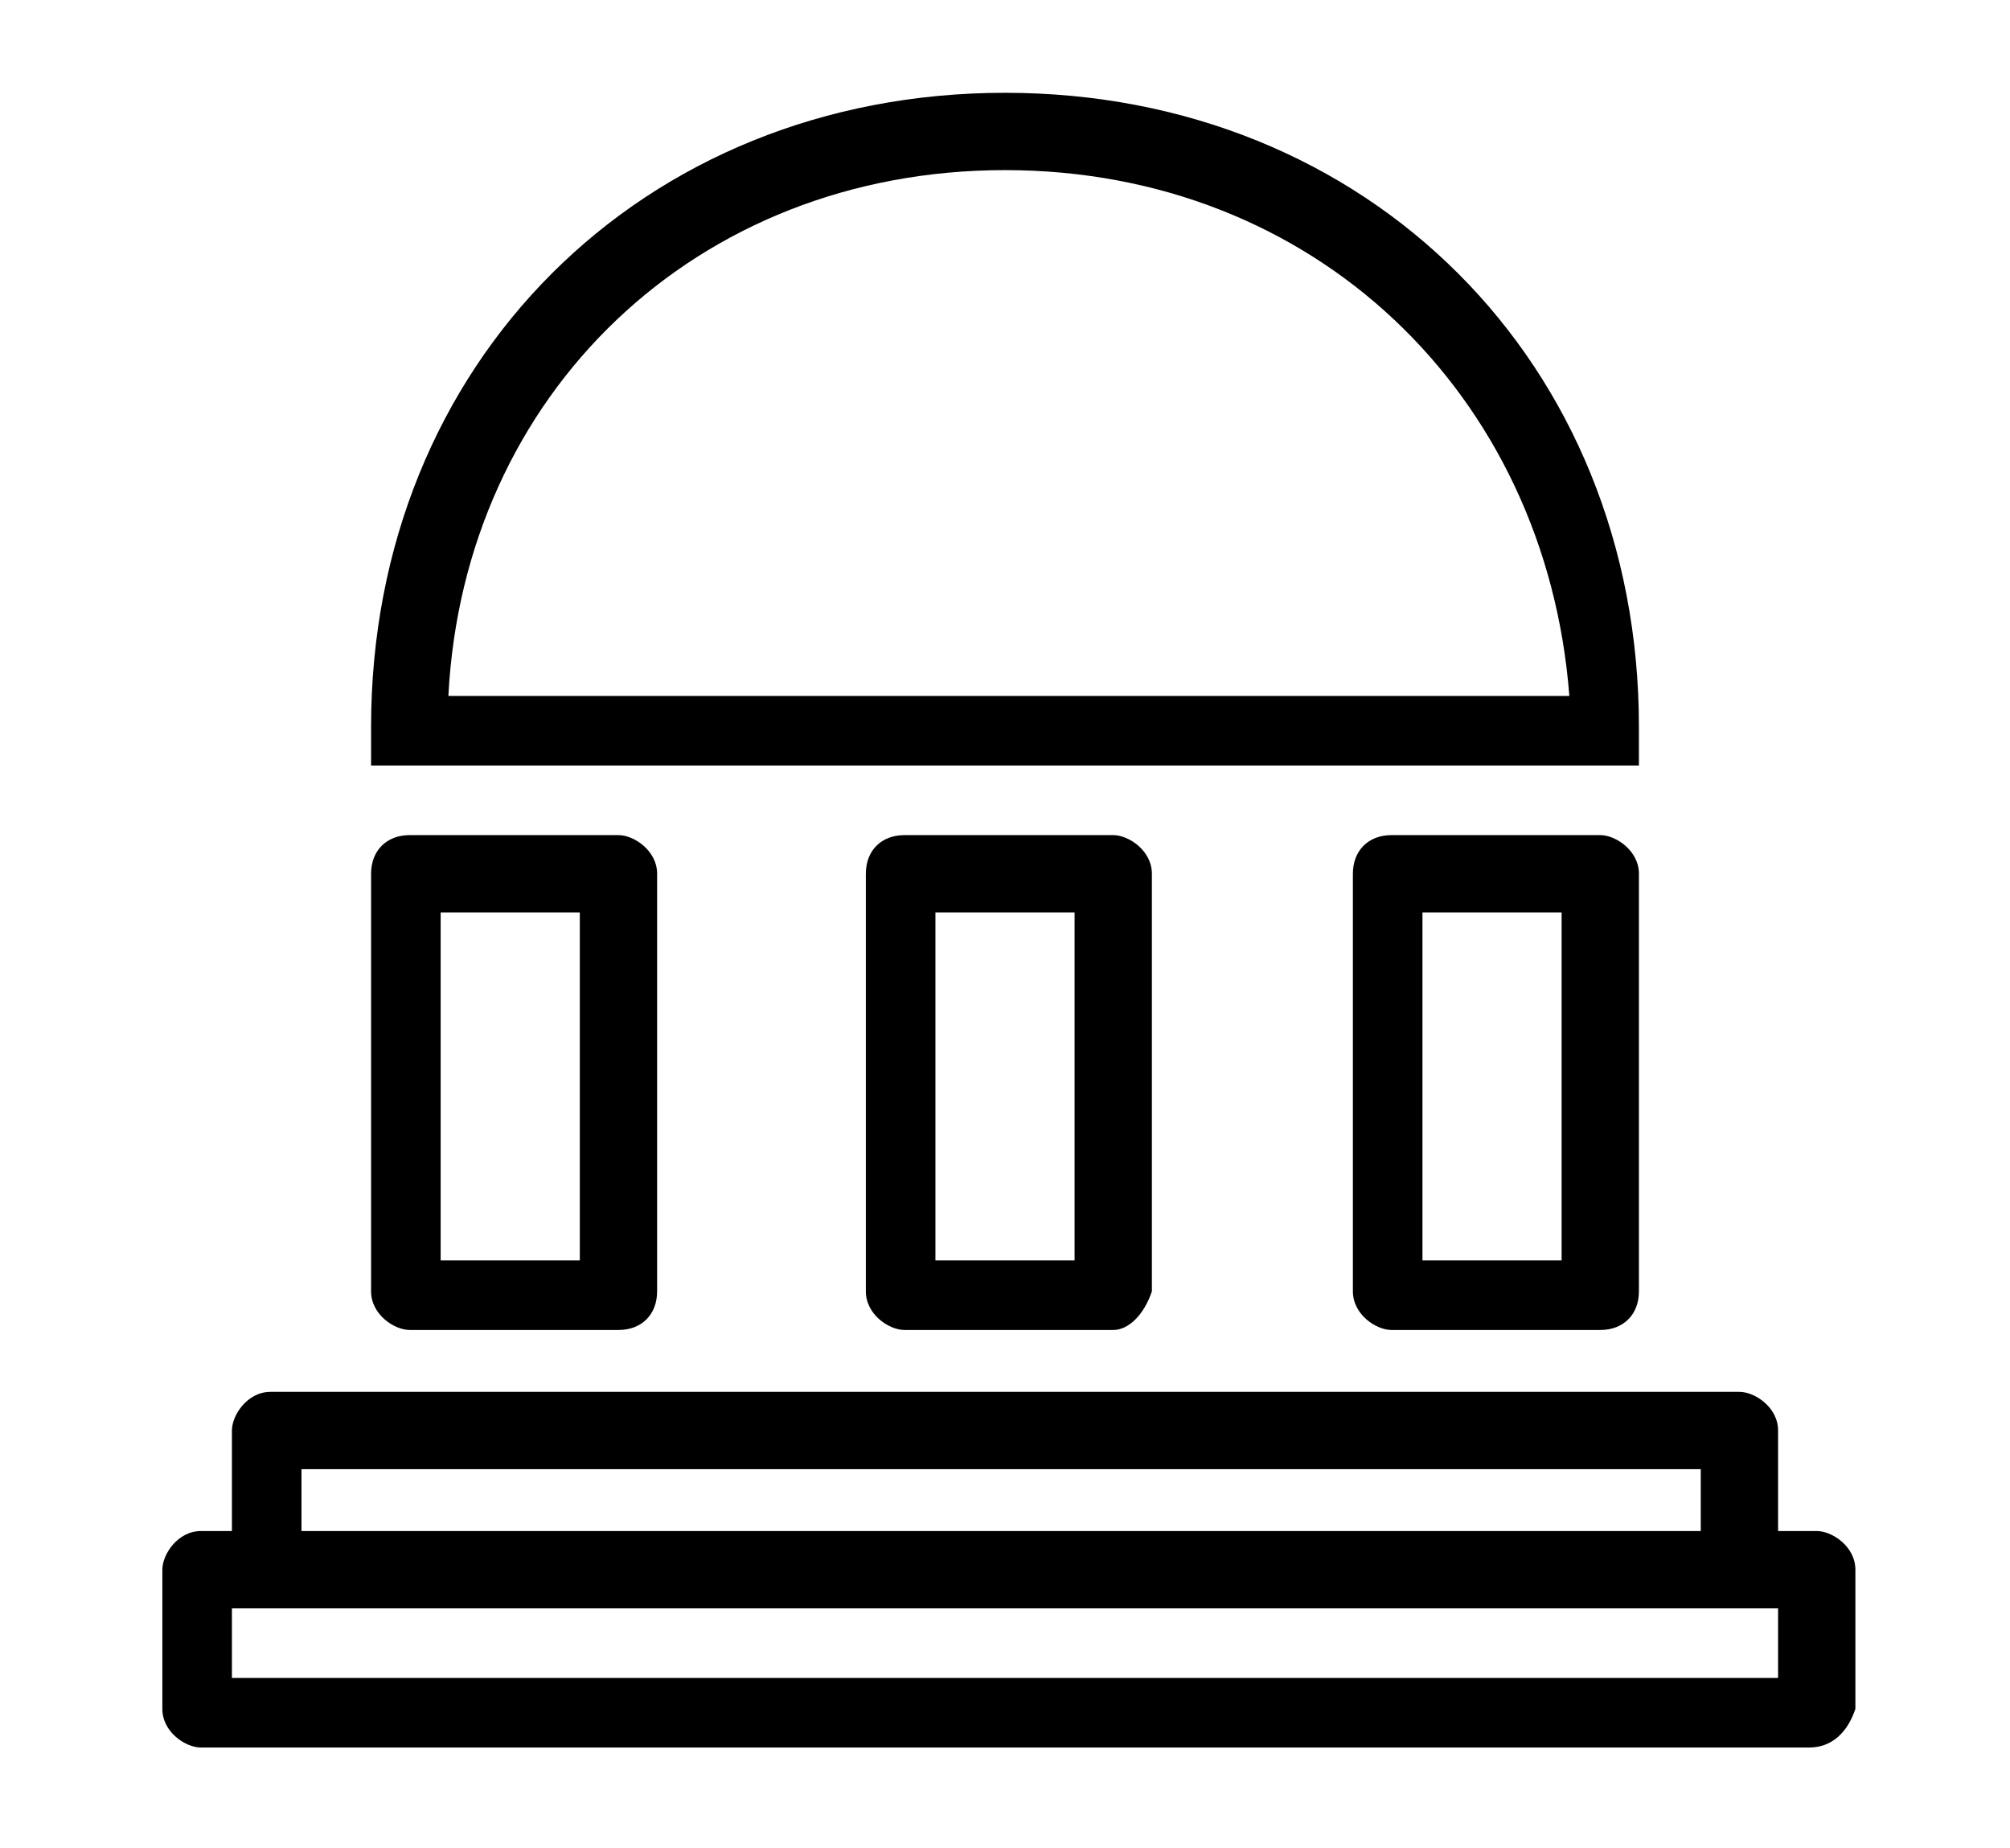
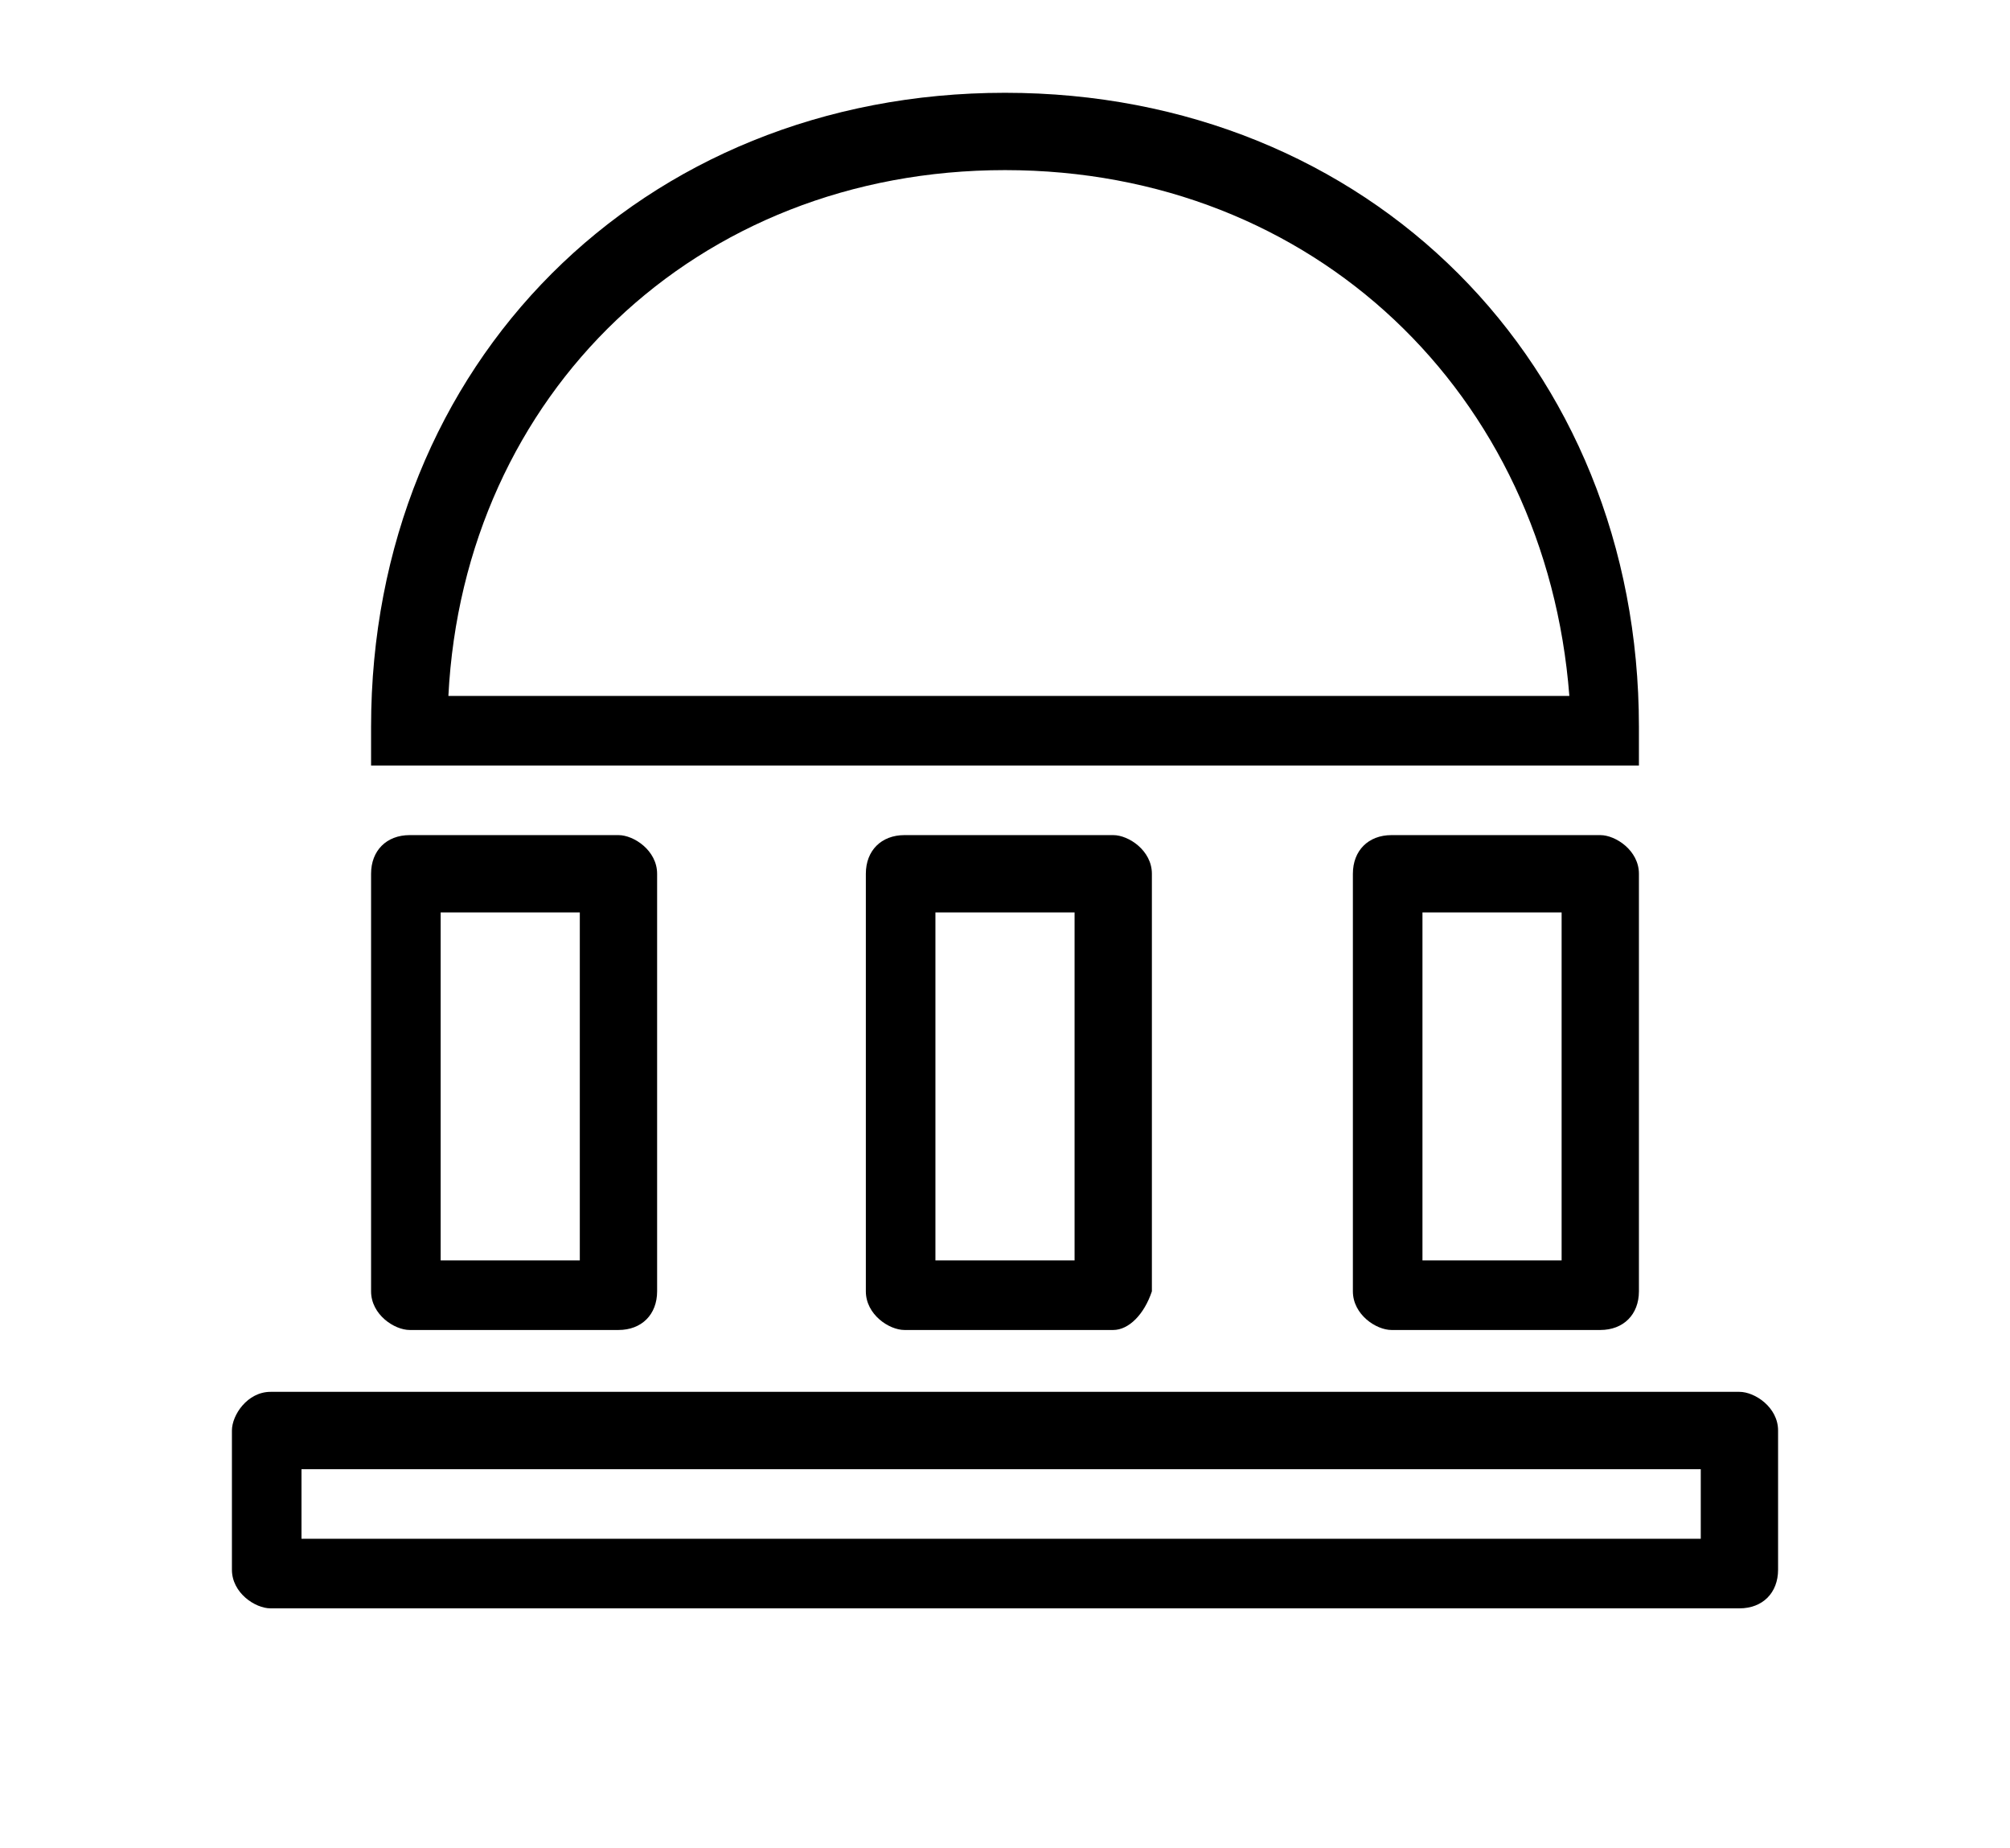
<svg xmlns="http://www.w3.org/2000/svg" version="1.1" id="Layer_1" x="0px" y="0px" viewBox="0 0 26 23.9" style="enable-background:new 0 0 26 23.9;" xml:space="preserve">
  <style type="text/css">
	.st0{fill:none;stroke:#000000;stroke-width:2;}
</style>
  <g fill="currentColor" transform="translate(-11 -15)">
    <circle class="st0" cx="24" cy="26.5" r="24" />
  </g>
  <g fill="currentColor">
-     <path d="M23.4,22.6H2.6c-0.2,0-0.5-0.2-0.5-0.5v-1.8c0-0.2,0.2-0.5,0.5-0.5h20.9c0.2,0,0.5,0.2,0.5,0.5v1.8   C23.9,22.4,23.7,22.6,23.4,22.6z M3,21.7h20v-0.9H3V21.7z" />
    <path d="M22.5,20.8h-19c-0.2,0-0.5-0.2-0.5-0.5v-1.8c0-0.2,0.2-0.5,0.5-0.5h19c0.2,0,0.5,0.2,0.5,0.5v1.8   C23,20.6,22.8,20.8,22.5,20.8z M3.9,19.9h18.1V19H3.9V19.9z" />
    <path d="M8,17.2H5.3c-0.2,0-0.5-0.2-0.5-0.5v-5.4c0-0.3,0.2-0.5,0.5-0.5H8c0.2,0,0.5,0.2,0.5,0.5v5.4C8.5,17,8.3,17.2,8,17.2z    M5.7,16.3h1.8v-4.5H5.7V16.3z" />
    <path d="M20.7,17.2H18c-0.2,0-0.5-0.2-0.5-0.5v-5.4c0-0.3,0.2-0.5,0.5-0.5h2.7c0.2,0,0.5,0.2,0.5,0.5v5.4   C21.2,17,21,17.2,20.7,17.2z M18.4,16.3h1.8v-4.5h-1.8V16.3z" />
    <path d="M14.4,17.2h-2.7c-0.2,0-0.5-0.2-0.5-0.5v-5.4c0-0.3,0.2-0.5,0.5-0.5h2.7c0.2,0,0.5,0.2,0.5,0.5v5.4   C14.8,17,14.6,17.2,14.4,17.2z M12.1,16.3h1.8v-4.5h-1.8V16.3z" />
    <path d="M21.2,9.9H4.8V9.4c0-4.7,3.5-8.2,8.2-8.2s8.2,3.5,8.2,8.2V9.9z M5.8,9h14.5C20,5.1,17,2.2,13,2.2S6,5.1,5.8,9z" />
  </g>
</svg>